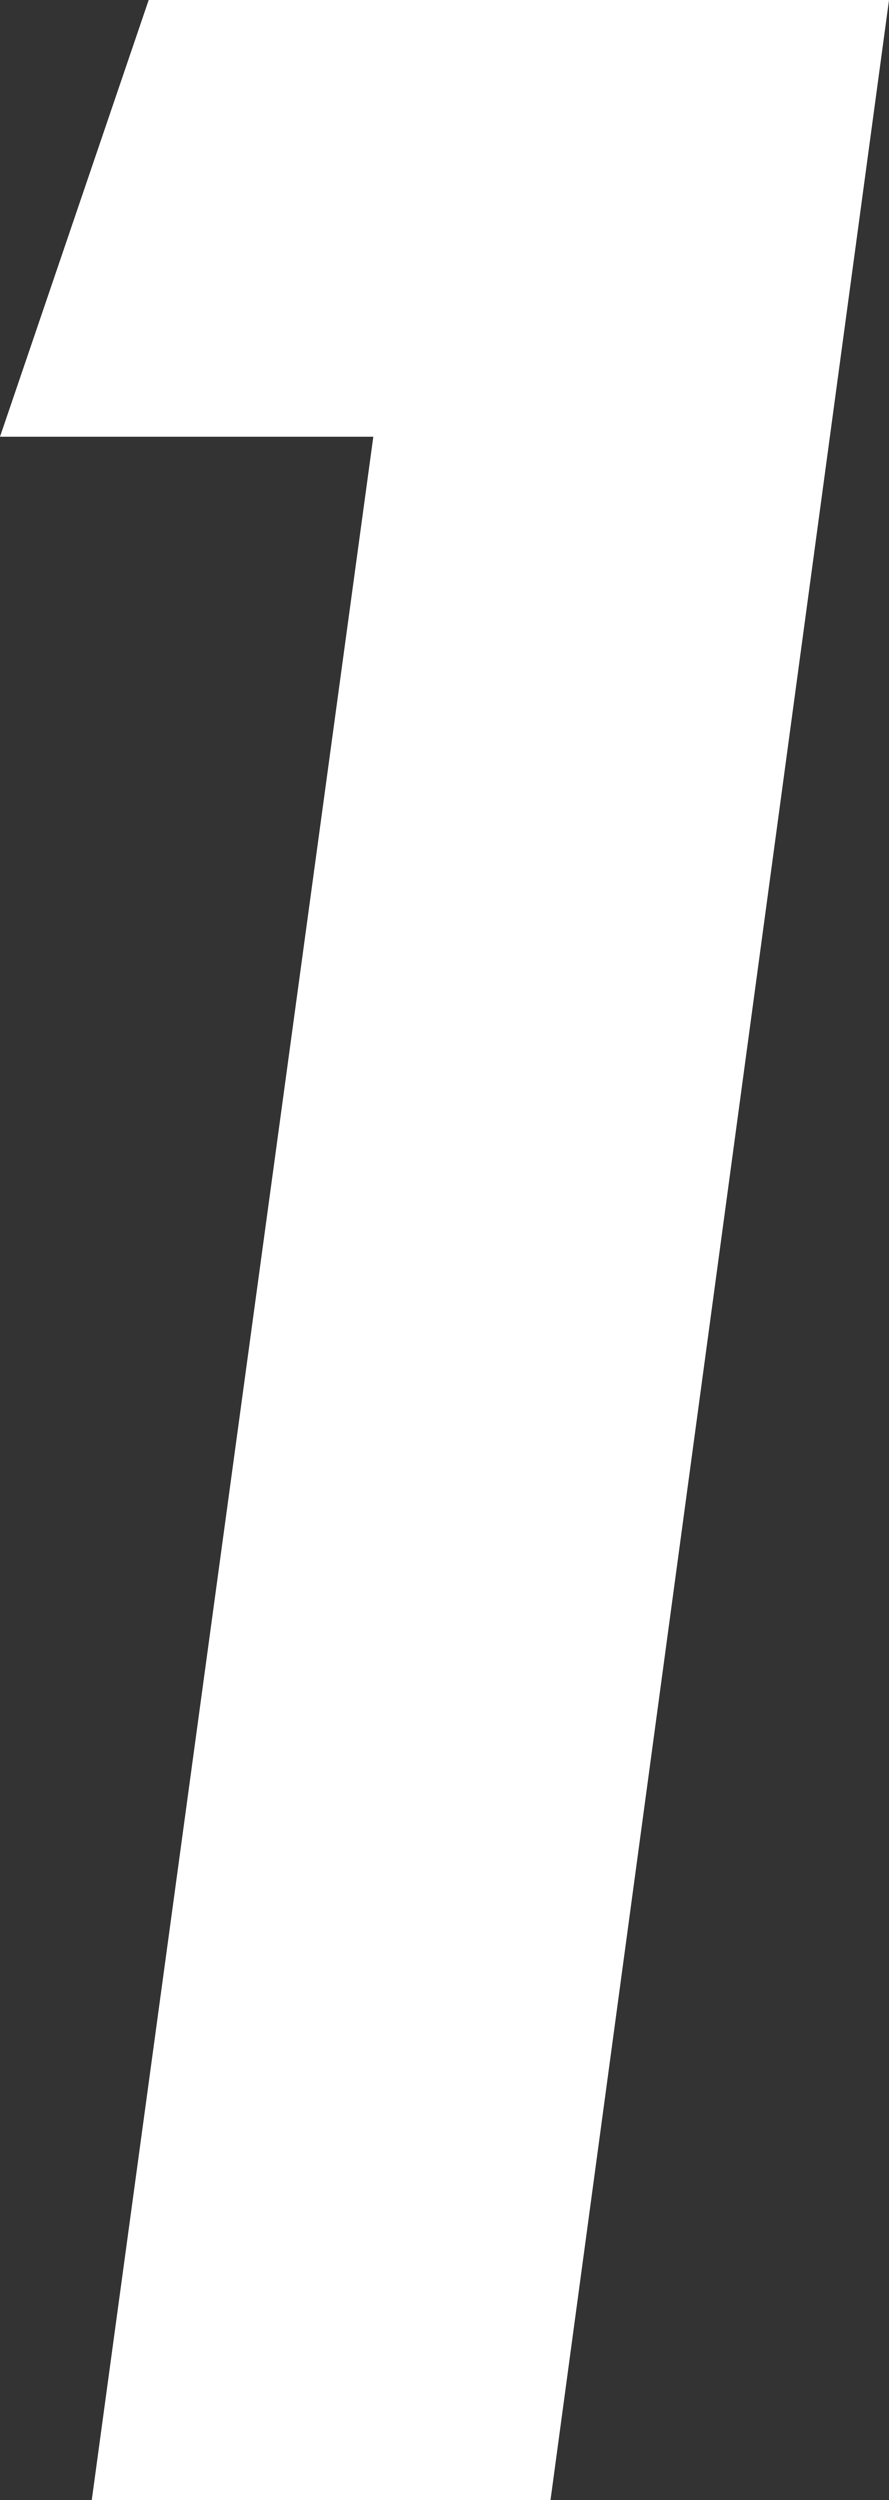
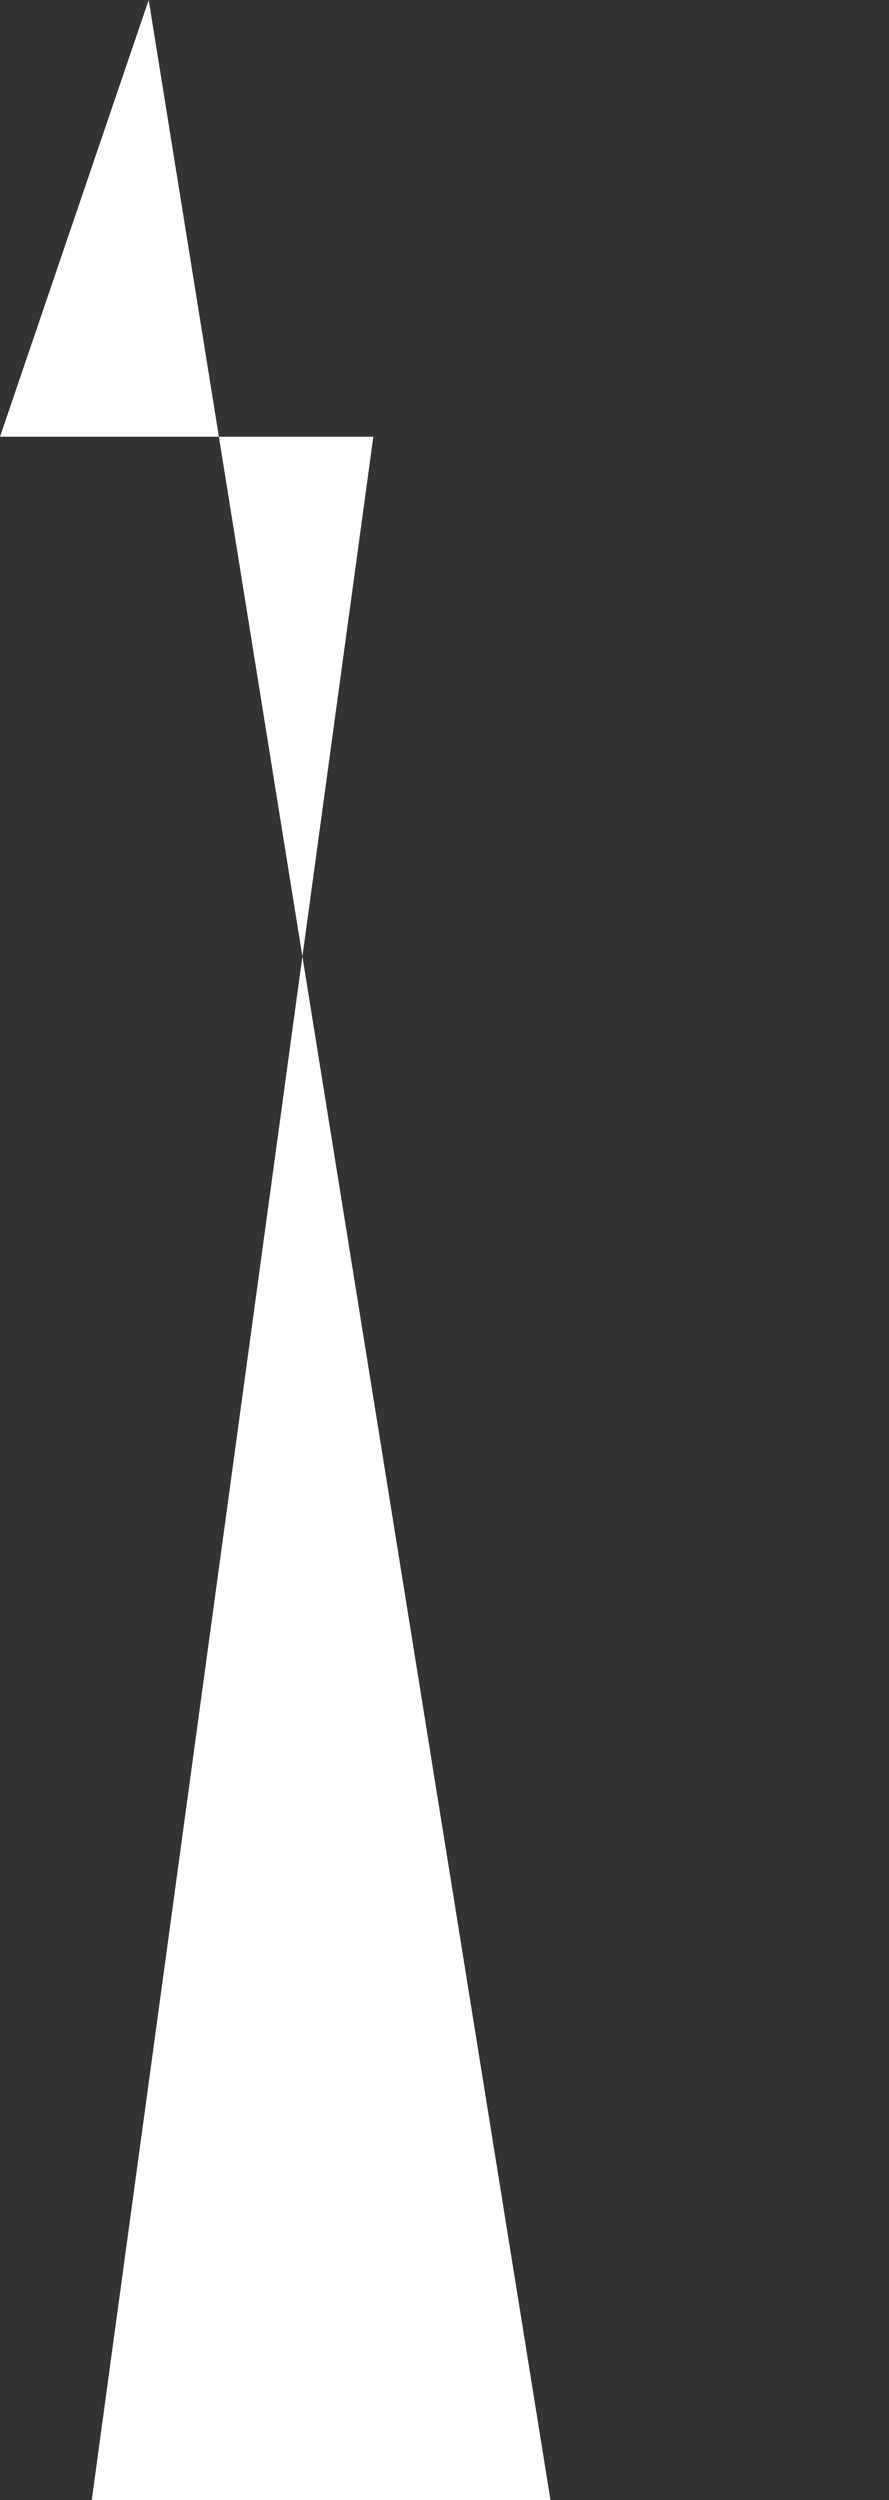
<svg xmlns="http://www.w3.org/2000/svg" width="2.81" height="7.9" viewBox="0 0 2.81 7.9">
  <rect x="0" y="0" width="2.81" height="7.9" fill="#333333" stroke="none" />
  <defs>
    <style>.cls-1{fill:#fff;}</style>
  </defs>
  <g id="レイヤー_2" data-name="レイヤー 2">
    <g id="design">
-       <path class="cls-1" d="M.47,0H2.81L1.74,7.9H.29l.89-6.52H0Z" />
+       <path class="cls-1" d="M.47,0L1.74,7.9H.29l.89-6.52H0Z" />
    </g>
  </g>
</svg>